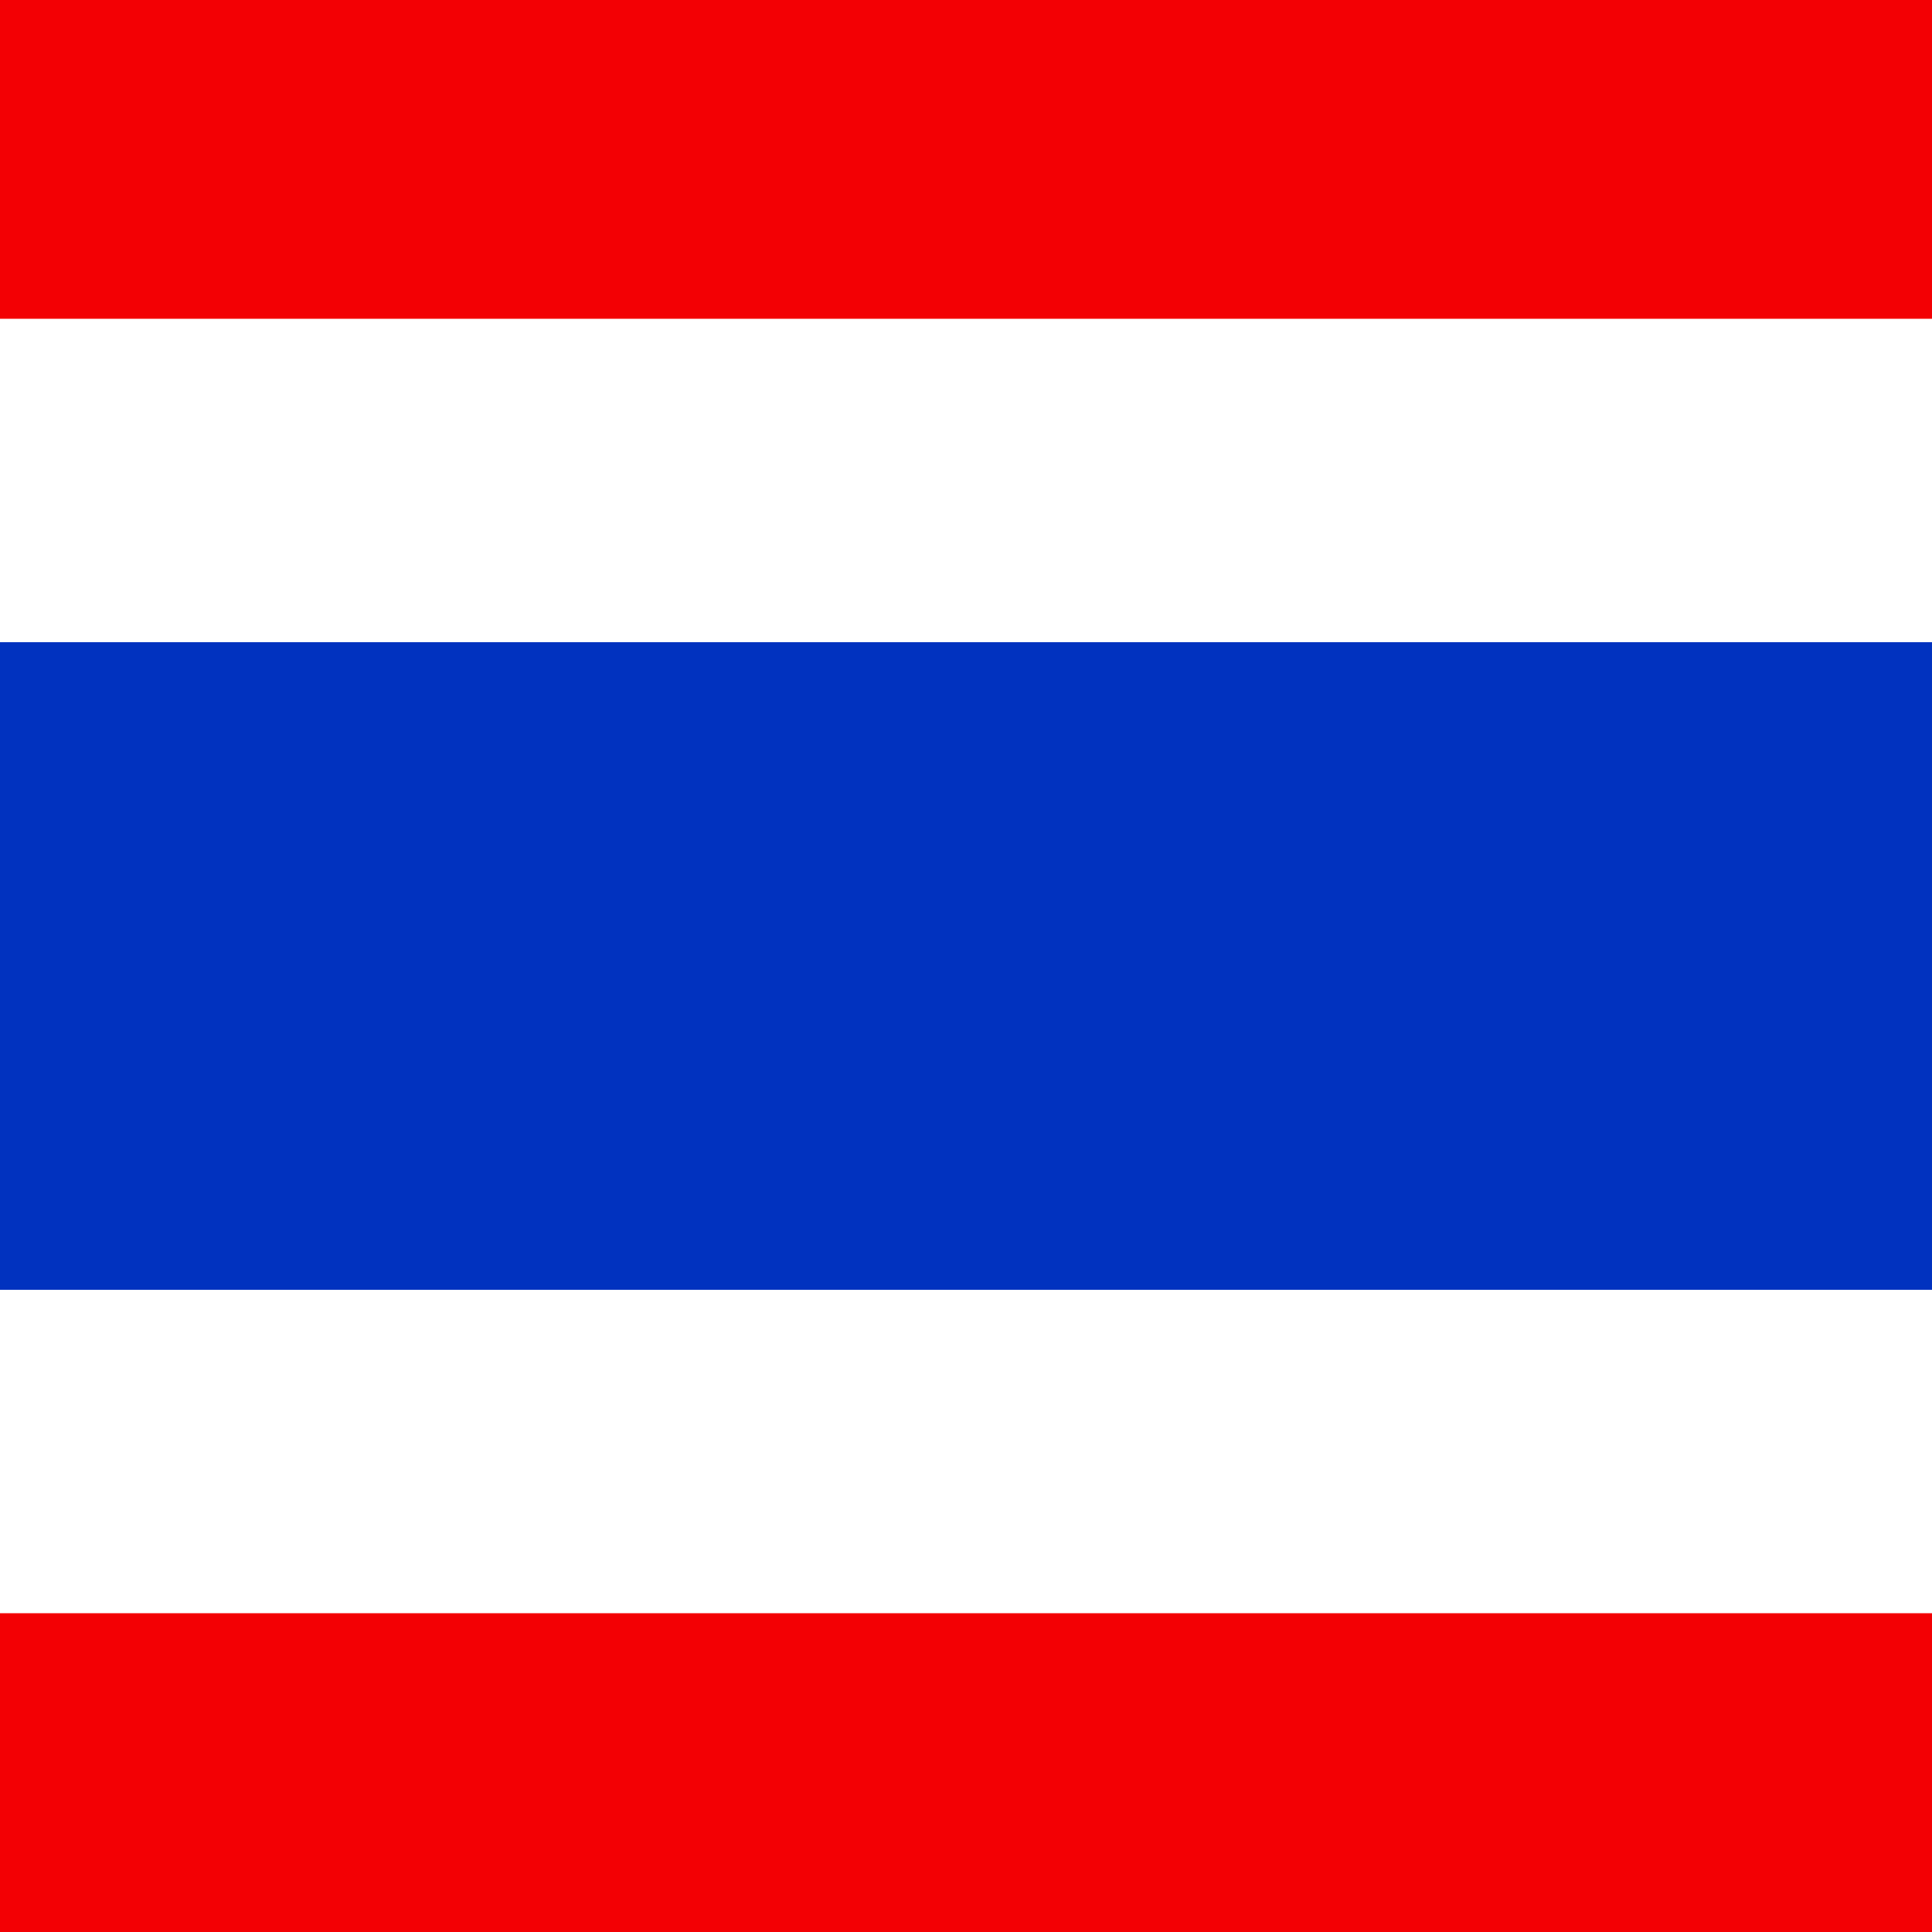
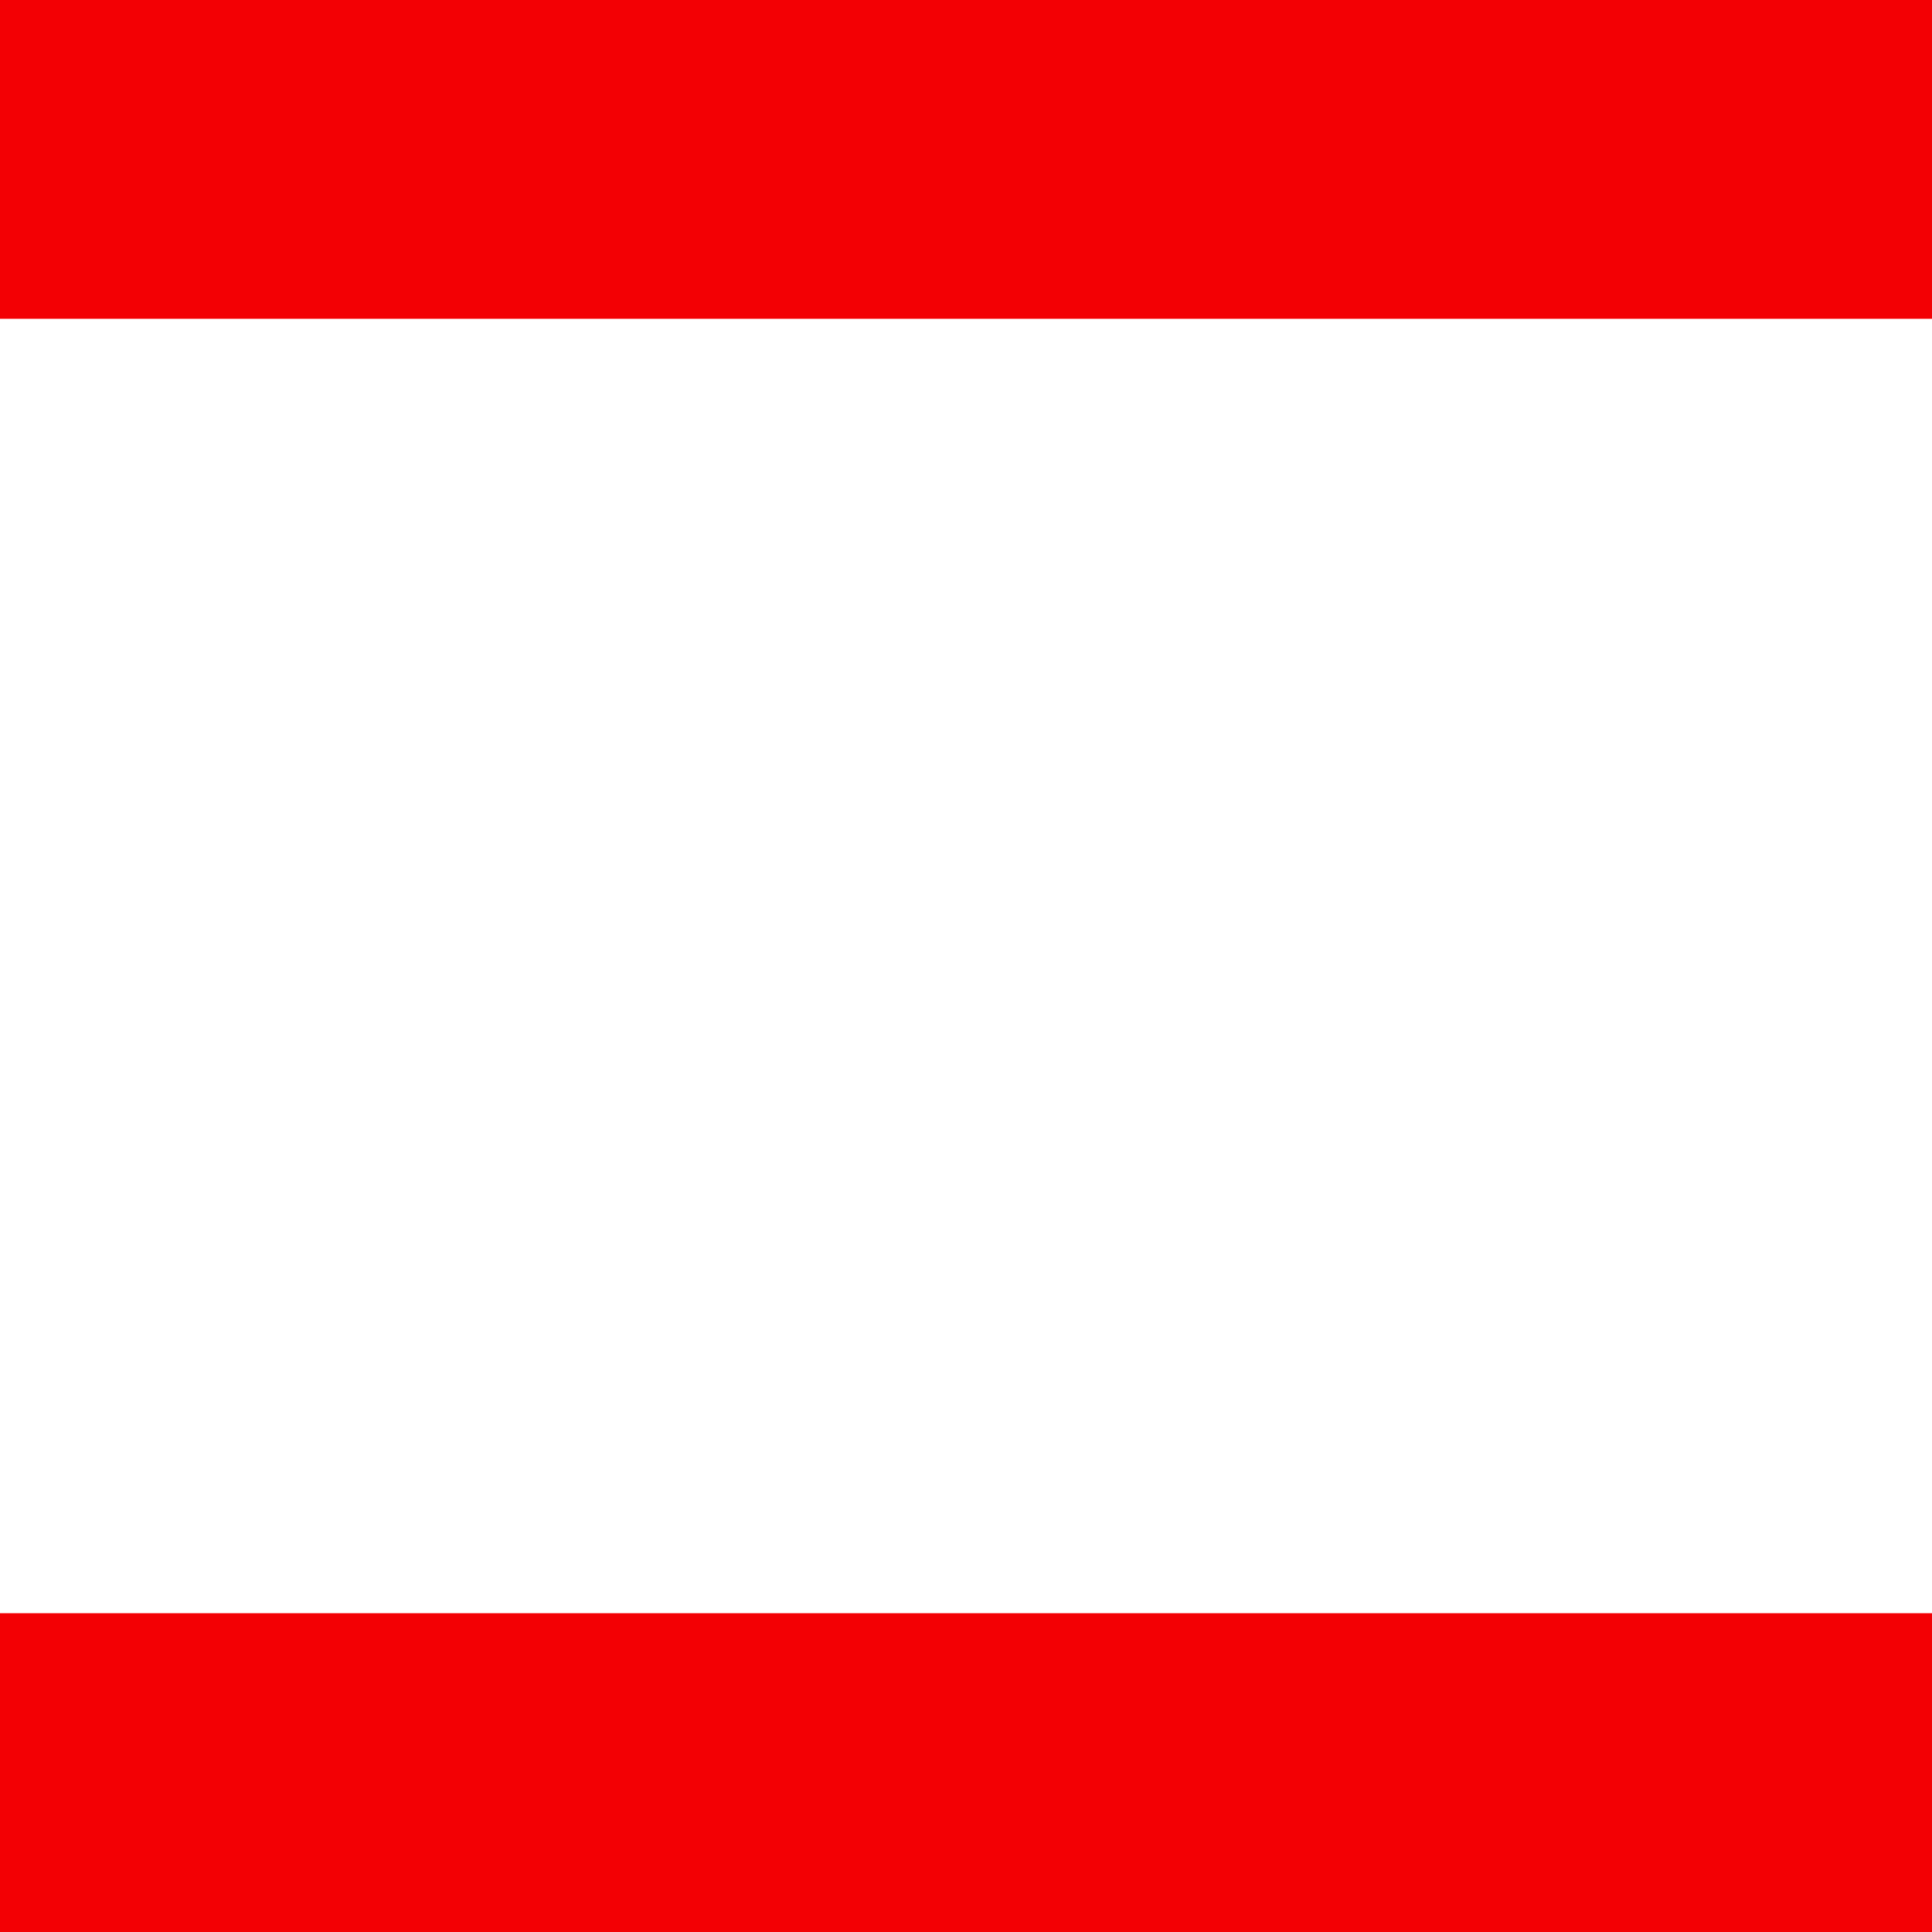
<svg xmlns="http://www.w3.org/2000/svg" xmlns:xlink="http://www.w3.org/1999/xlink" version="1.1" x="0px" y="0px" viewBox="0 0 500 500" enable-background="new 0 0 500 500" xml:space="preserve">
  <rect x="0" y="0" width="500" height="500" fill="#333333" stroke="none" />
  <g>
    <defs>
      <rect id="SVGID_1_" width="500" height="500" />
    </defs>
    <clipPath id="SVGID_2_">
      <use xlink:href="#SVGID_1_" overflow="visible" />
    </clipPath>
    <g clip-path="url(#SVGID_2_)">
      <rect x="-173" y="-1.3" fill-rule="evenodd" clip-rule="evenodd" fill="#FFFFFF" width="754" height="502.7" />
      <path fill-rule="evenodd" clip-rule="evenodd" fill="#F30004" d="M-173,501.3h754v-83.8h-754V501.3L-173,501.3z M581,82.5V-1.3    h-754v83.8H581z" />
-       <rect x="-173" y="166.2" fill-rule="evenodd" clip-rule="evenodd" fill="#0132BF" width="754" height="167.6" />
    </g>
  </g>
</svg>